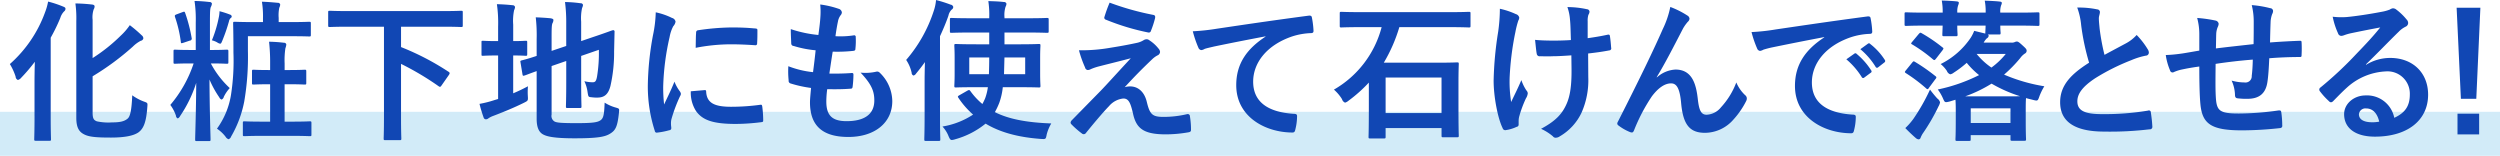
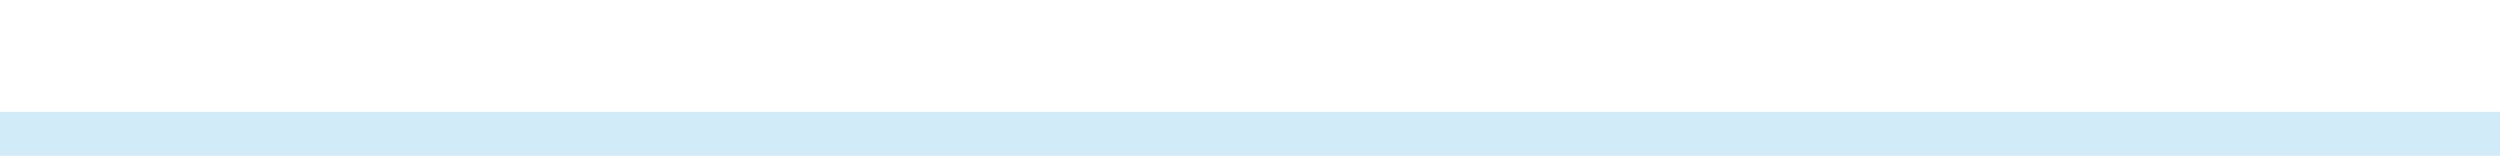
<svg xmlns="http://www.w3.org/2000/svg" id="head-block-06.svg" width="568.25" height="35.41" viewBox="0 0 568.25 35.41">
  <defs>
    <style>
      .cls-1 {
        fill: #1e9fe0;
        opacity: 0.2;
      }

      .cls-2 {
        fill: #1147b4;
        fill-rule: evenodd;
      }
    </style>
  </defs>
  <rect id="長方形_978" data-name="長方形 978" class="cls-1" y="25.41" width="568.25" height="10" />
-   <path id="化粧下地にも使えて石けんで落とせる_" data-name="化粧下地にも使えて石けんで落とせる！" class="cls-2" d="M437.8,4078.93a59.78,59.78,0,0,0,9.147-6.75,7.312,7.312,0,0,1,1.8-1.32,0.7,0.7,0,0,0,.589-0.56,0.929,0.929,0,0,0-.381-0.69,31.1,31.1,0,0,0-2.7-2.3,13.883,13.883,0,0,1-2.044,2.37,38.475,38.475,0,0,1-6.41,5.11v-8.7a5.684,5.684,0,0,1,.243-2.37,1.315,1.315,0,0,0,.208-0.66c0-.28-0.208-0.41-0.659-0.45-1.212-.14-2.321-0.21-3.707-0.24a24.422,24.422,0,0,1,.208,4.03v21.97c0,2.33.693,3.23,1.836,3.79,1.109,0.56,2.772.7,6.029,0.7,3.049,0,5.127-.39,6.271-1.19,1.178-.87,1.767-2.36,2.009-5.77,0.07-.91.1-0.91-0.762-1.22a10.846,10.846,0,0,1-2.668-1.43c-0.138,3.31-.45,4.8-1.039,5.29-0.762.66-1.8,0.87-3.569,0.87a12.249,12.249,0,0,1-3.43-.24c-0.762-.28-0.97-0.73-0.97-1.99v-8.25Zm-13.2,9.02c0,3.37-.069,5.05-0.069,5.29,0,0.31.034,0.35,0.416,0.35h3.014c0.346,0,.381-0.04.381-0.35,0-.21-0.069-1.92-0.069-5.29v-17.79a40.645,40.645,0,0,0,2.182-4.49,3.6,3.6,0,0,1,.866-1.49,0.743,0.743,0,0,0,.312-0.6c0-.24-0.138-0.34-0.589-0.52a24.372,24.372,0,0,0-3.36-1.11,13.206,13.206,0,0,1-.693,2.44,28.785,28.785,0,0,1-8,11.76A13.318,13.318,0,0,1,420.3,4079a0.858,0.858,0,0,0,.52.77,1.545,1.545,0,0,0,.762-0.52,38.7,38.7,0,0,0,3.083-3.62c-0.034,1.53-.069,3.13-0.069,4.45v7.87Zm36.648-15h-1.075c-2.563,0-3.395-.07-3.6-0.07-0.346,0-.381.03-0.381,0.42v2.43c0,0.32.035,0.35,0.381,0.35,0.208,0,1.04-.07,3.6-0.07h0.589a28.305,28.305,0,0,1-5.3,9.43,8.74,8.74,0,0,1,1.282,2.44,0.71,0.71,0,0,0,.415.63,1.139,1.139,0,0,0,.52-0.53,29.112,29.112,0,0,0,3.672-7.55c-0.034,6.37-.242,12.15-0.242,12.84,0,0.35.035,0.39,0.381,0.39h2.737c0.347,0,.381-0.04.381-0.39,0-.69-0.208-6.54-0.242-13.61a22.374,22.374,0,0,0,2.217,4.04,0.965,0.965,0,0,0,.52.52,0.859,0.859,0,0,0,.519-0.62,8.128,8.128,0,0,1,1.352-1.99,20.94,20.94,0,0,1-4.3-5.6c2.564,0,3.361.07,3.569,0.07,0.381,0,.416-0.03.416-0.35v-2.43c0-.39-0.035-0.42-0.416-0.42-0.208,0-1,.07-3.6.07h-0.173v-6.27c0-2.36.034-3.1,0.207-3.51a1.875,1.875,0,0,0,.243-0.77,0.516,0.516,0,0,0-.554-0.35,33.012,33.012,0,0,0-3.4-.24,28.95,28.95,0,0,1,.278,4.94v6.2Zm11.848-3.13h9.528c3.153,0,4.227.06,4.4,0.06,0.347,0,.381-0.03.381-0.38v-2.57c0-.35-0.034-0.39-0.381-0.39-0.173,0-1.247.07-4.4,0.07h-2.529v-0.94a8.234,8.234,0,0,1,.139-2.33,1.75,1.75,0,0,0,.207-0.73,0.506,0.506,0,0,0-.519-0.38c-1.213-.11-2.391-0.21-3.638-0.25a20.671,20.671,0,0,1,.242,3.69v0.94h-1.9c-3.153,0-4.3-.07-4.539-0.07-0.312,0-.346.04-0.346,0.39,0,0.21.069,2.19,0.069,6.61a50.521,50.521,0,0,1-.554,9.61,17.945,17.945,0,0,1-3.188,7.69,8.277,8.277,0,0,1,1.941,1.81,1.309,1.309,0,0,0,.692.59,1,1,0,0,0,.589-0.63,25.339,25.339,0,0,0,2.98-7.97,60.268,60.268,0,0,0,.831-11.48v-3.34Zm9.32,10.92c2.529,0,3.361.07,3.569,0.07,0.346,0,.381-0.03.381-0.38v-2.57c0-.39-0.035-0.42-0.381-0.42-0.208,0-1.04.07-3.569,0.07h-0.97v-1.5a18.344,18.344,0,0,1,.173-3.45,3.483,3.483,0,0,0,.208-0.83,0.48,0.48,0,0,0-.519-0.42,33.012,33.012,0,0,0-3.4-.24,42.53,42.53,0,0,1,.243,4.98v1.46h-0.173c-2.53,0-3.361-.07-3.569-0.07-0.346,0-.381.03-0.381,0.42v2.57c0,0.35.035,0.38,0.381,0.38,0.208,0,1.039-.07,3.569-0.07h0.173v8.5h-1.663c-2.98,0-3.95-.07-4.158-0.07-0.346,0-.381.03-0.381,0.41v2.58c0,0.35.035,0.38,0.381,0.38,0.208,0,1.178-.07,4.158-0.07H483c2.98,0,3.95.07,4.158,0.07,0.346,0,.381-0.03.381-0.38v-2.58c0-.38-0.035-0.41-0.381-0.41-0.208,0-1.178.07-4.158,0.07h-1.559v-8.5h0.97Zm-25.5-15.9c-0.451.17-.485,0.28-0.381,0.62a28.468,28.468,0,0,1,1.316,5.64c0.035,0.39.1,0.35,0.589,0.21l1.455-.49a0.458,0.458,0,0,0,.416-0.62,34.75,34.75,0,0,0-1.455-5.61c-0.139-.38-0.173-0.41-0.624-0.24Zm8,5.91a5.055,5.055,0,0,1,1.178.46,1.684,1.684,0,0,0,.693.31c0.208,0,.277-0.17.485-0.66a38.934,38.934,0,0,0,1.524-4.42,1.312,1.312,0,0,1,.416-0.77,0.381,0.381,0,0,0,.208-0.34,0.489,0.489,0,0,0-.381-0.42,19.6,19.6,0,0,0-2.391-.77,7.317,7.317,0,0,1-.173,1.43A27.944,27.944,0,0,1,464.916,4070.75Zm39.11-3.09v20.67c0,3.1-.069,4.49-0.069,4.73,0,0.35.034,0.39,0.415,0.39h3.188c0.381,0,.415-0.04.415-0.39,0-.2-0.069-1.63-0.069-4.73v-12.22a64.254,64.254,0,0,1,8.558,5.09c0.312,0.21.416,0.17,0.693-.25l1.628-2.33a1.04,1.04,0,0,0,.173-0.38,0.438,0.438,0,0,0-.277-0.35,59.213,59.213,0,0,0-10.775-5.6v-4.63h9.285c3.119,0,4.158.07,4.366,0.07,0.346,0,.381-0.04.381-0.39v-2.92c0-.35-0.035-0.38-0.381-0.38-0.208,0-1.247.07-4.366,0.07h-21.1c-3.084,0-4.158-.07-4.366-0.07-0.346,0-.381.03-0.381,0.38v2.92c0,0.35.035,0.39,0.381,0.39,0.208,0,1.282-.07,4.366-0.07h7.934Zm38.106,8.94,3.326-1.15v4.91c0,3.48-.07,5.15-0.07,5.4,0,0.34.035,0.38,0.382,0.38h2.771c0.347,0,.381-0.04.381-0.38,0-.21-0.069-1.92-0.069-5.4v-6.06l4.019-1.39a33.269,33.269,0,0,1-.416,6.09c-0.208,1.12-.45,1.29-1.039,1.29a8.262,8.262,0,0,1-1.836-.24,8.637,8.637,0,0,1,.727,2.5c0.173,1.08.173,1.08,0.936,1.15a8.084,8.084,0,0,0,1.282.07c1.489,0,2.459-.62,2.979-2.64a34.271,34.271,0,0,0,.832-7.87l0.1-4.45a0.3,0.3,0,0,0-.382-0.35c-0.242.03-1.281,0.48-4.538,1.56l-2.668.91v-4.39a10.97,10.97,0,0,1,.208-3.13,1.96,1.96,0,0,0,.208-0.7,0.5,0.5,0,0,0-.555-0.38,29.218,29.218,0,0,0-3.533-.28,36.545,36.545,0,0,1,.277,4.95v5.04l-3.326,1.12v-3c0-2.19.034-2.96,0.208-3.3a1.622,1.622,0,0,0,.207-0.73c0-.18-0.207-0.32-0.692-0.39q-1.56-.15-3.327-0.21a35.305,35.305,0,0,1,.208,4.95v3.82c-2.217.74-3.118,0.94-3.395,1.01-0.312.11-.346,0.11-0.277,0.46l0.45,2.71c0.07,0.35.1,0.38,0.451,0.28,0.277-.07,1-0.38,2.771-1.01v10.86c0,1.88.485,2.92,1.317,3.45,0.866,0.55,2.6.97,7.31,0.97,5.37,0,7.033-.35,8.211-1.15,1.144-.73,1.559-1.67,1.871-4.7,0.1-.9.1-0.9-0.762-1.15a9.412,9.412,0,0,1-2.494-1.11c-0.1,2.75-.278,3.45-0.832,3.93-0.693.56-1.836,0.73-5.578,0.73-3.43,0-4.5-.1-4.989-0.38a1.452,1.452,0,0,1-.658-1.56V4076.6Zm-8.731-2.4c1.975,0,2.633.07,2.841,0.07,0.312,0,.346-0.03.346-0.38v-2.65c0-.35-0.034-0.38-0.346-0.38-0.208,0-.866.07-2.841,0.07v-3.73a11.724,11.724,0,0,1,.208-3.3,1.96,1.96,0,0,0,.208-0.7,0.52,0.52,0,0,0-.555-0.42c-1.143-.13-2.217-0.2-3.568-0.24a29.675,29.675,0,0,1,.277,5.12v3.27h-0.277c-2.252,0-2.945-.07-3.153-0.07-0.347,0-.347.03-0.347,0.38v2.65c0,0.35,0,.38.347,0.38,0.208,0,.9-0.07,3.153-0.07h0.277v9.89l-0.8.24a24.6,24.6,0,0,1-3.43.87,31.252,31.252,0,0,0,.936,3.1,0.553,0.553,0,0,0,.519.41,0.893,0.893,0,0,0,.589-0.24,5.093,5.093,0,0,1,1.144-.56c2.286-.87,4.746-1.88,6.894-2.95,0.97-.49.97-0.46,0.9-1.61a14.434,14.434,0,0,1,.035-2.15c-1.178.62-2.252,1.14-3.361,1.6v-8.6Zm32.4-9.81a28.14,28.14,0,0,1-.623,5.18A66.79,66.79,0,0,0,564,4080.99a32.8,32.8,0,0,0,1.593,10.37,0.416,0.416,0,0,0,.451.38,17.051,17.051,0,0,0,2.841-.55,0.458,0.458,0,0,0,.45-0.46c0-.28-0.069-0.55-0.069-0.97a3.982,3.982,0,0,1,.1-1.08,34.163,34.163,0,0,1,1.975-5.26,0.942,0.942,0,0,0,.173-0.55,1.455,1.455,0,0,0-.243-0.53,8.921,8.921,0,0,1-1.212-2.19c-1,2.44-1.629,3.59-2.356,5.19a33.672,33.672,0,0,1-.208-4.07,56.709,56.709,0,0,1,1.455-11.25,8.342,8.342,0,0,1,.832-2.47,1.945,1.945,0,0,0,.519-1.04,1.077,1.077,0,0,0-.8-0.84A15.471,15.471,0,0,0,565.8,4064.39Zm7.969,17.95a7.69,7.69,0,0,0,1.213,4.53c1.489,2.05,3.88,2.89,9.008,2.89a47.993,47.993,0,0,0,5.647-.38c0.589-.07.589-0.11,0.589-0.53a25.894,25.894,0,0,0-.208-2.99c-0.069-.45-0.139-0.49-0.485-0.45a49.2,49.2,0,0,1-6.618.45c-3.776,0-5.439-.87-5.647-3.27,0-.38-0.069-0.56-0.346-0.52Zm1.109-9.88a42.3,42.3,0,0,1,7.864-.8c1.767,0,3.569.07,5.648,0.21a0.371,0.371,0,0,0,.45-0.42c0.069-.97.069-1.91,0.069-2.96,0-.35-0.069-0.42-0.8-0.45-1.455-.14-3.048-0.21-5.127-0.21a53.986,53.986,0,0,0-7.518.63,0.5,0.5,0,0,0-.485.59C574.914,4069.64,574.914,4070.51,574.88,4072.46Zm29.9,9.4c1.766,0.03,3.568.03,5.3-.11,0.347,0,.451-0.14.485-0.55a23.638,23.638,0,0,0,.174-2.61c0-.32-0.1-0.46-0.555-0.39-1.663.11-3.083,0.14-4.919,0.11,0.207-1.39.554-3.76,0.762-4.98a33.818,33.818,0,0,0,4.608-.17c0.415-.04.554-0.14,0.554-0.53a16.254,16.254,0,0,0,.069-2.61,0.346,0.346,0,0,0-.346-0.41,19.874,19.874,0,0,1-4.262.21c0.174-1.29.382-2.48,0.555-3.28a3.374,3.374,0,0,1,.623-1.49,1.025,1.025,0,0,0,.278-0.66,0.985,0.985,0,0,0-.763-0.81,20.854,20.854,0,0,0-4.157-.97,16.337,16.337,0,0,1,.034,2.92c-0.069,1.05-.173,1.99-0.45,4.01a28.2,28.2,0,0,1-6.271-1.33c0,1.26.069,2.41,0.1,3.24a0.568,0.568,0,0,0,.554.59,24.022,24.022,0,0,0,4.989.98c-0.138,1.42-.415,3.69-0.589,4.97a21.439,21.439,0,0,1-5.612-1.35,20.033,20.033,0,0,0,.069,3.23,0.61,0.61,0,0,0,.381.67,27.653,27.653,0,0,0,4.712,1.04c-0.139,1.57-.242,2.54-0.242,3.27,0,5.08,2.6,7.87,8.73,7.87,5.959,0,9.978-3.21,9.978-8.15a9.1,9.1,0,0,0-2.944-6.54,0.8,0.8,0,0,0-.728-0.14,11.084,11.084,0,0,1-3.534.21c2.633,2.78,3.118,4.38,3.118,6.33,0,3.14-2.252,4.7-6.3,4.7-3.223,0-4.608-1.25-4.608-4.45A21.407,21.407,0,0,1,604.777,4081.86Zm36.824-12.88v2.68h-2.91c-3.292,0-4.47-.07-4.643-0.07-0.346,0-.381.03-0.381,0.38,0,0.25.069,0.94,0.069,2.79v3.55c0,1.81-.069,2.57-0.069,2.78,0,0.35.035,0.38,0.381,0.38,0.173,0,1.351-.06,4.643-0.06h2.6a11.859,11.859,0,0,1-.624,2.54,13.8,13.8,0,0,1-.623,1.28,16.008,16.008,0,0,1-2.737-2.95c-0.208-.28-0.312-0.28-0.693-0.07l-1.767,1.01c-0.416.24-.451,0.31-0.243,0.62a19.446,19.446,0,0,0,3.326,3.8,17.983,17.983,0,0,1-6.963,2.71,6.865,6.865,0,0,1,1.385,2.19c0.278,0.63.416,0.87,0.763,0.87a3.3,3.3,0,0,0,.762-0.17,18.929,18.929,0,0,0,6.894-3.55c3.292,1.98,7.38,3.1,12.577,3.48,1.109,0.07,1.109.07,1.316-1.01a9.375,9.375,0,0,1,1.04-2.51c-5.3-.2-9.493-0.9-12.819-2.57a17.457,17.457,0,0,0,1-2.12,15.05,15.05,0,0,0,.8-3.55h3.5c3.291,0,4.469.06,4.677,0.06,0.346,0,.381-0.03.381-0.38,0-.21-0.069-0.97-0.069-2.78v-3.55c0-1.85.069-2.58,0.069-2.79,0-.35-0.035-0.38-0.381-0.38-0.208,0-1.386.07-4.677,0.07h-3.119v-2.68h4.886c3.395,0,4.573.07,4.746,0.07,0.381,0,.416-0.04.416-0.38v-2.61c0-.35-0.035-0.39-0.416-0.39-0.173,0-1.351.07-4.746,0.07h-4.886v-0.21a6.376,6.376,0,0,1,.243-2.4,1.62,1.62,0,0,0,.208-0.69,0.546,0.546,0,0,0-.589-0.39c-1.109-.14-2.287-0.17-3.534-0.21a20.682,20.682,0,0,1,.208,3.69v0.21h-3.777c-3.43,0-4.573-.07-4.781-0.07-0.346,0-.381.04-0.381,0.39v2.61c0,0.34.035,0.38,0.381,0.38,0.208,0,1.351-.07,4.781-0.07H641.6Zm3.361,9.47,0.1-3.8h4.712v3.8h-4.815Zm-3.361-3.8c0,1.4-.035,2.68-0.069,3.8h-4.47v-3.8H641.6Zm-14.69,13.3c0,3.41-.069,5.08-0.069,5.29,0,0.35.034,0.38,0.381,0.38H630.1c0.347,0,.381-0.03.381-0.38,0-.18-0.069-1.88-0.069-5.29v-18.13c0.693-1.5,1.351-3.03,1.906-4.63a2.771,2.771,0,0,1,.727-1.4,0.739,0.739,0,0,0,.381-0.62,0.689,0.689,0,0,0-.589-0.52,29.177,29.177,0,0,0-3.326-1.05,10.066,10.066,0,0,1-.519,2.47,32.2,32.2,0,0,1-6.271,11.14,8.444,8.444,0,0,1,1.247,2.92,0.659,0.659,0,0,0,.416.63,0.967,0.967,0,0,0,.589-0.45c0.693-.84,1.386-1.71,2.009-2.61-0.034,1.49-.069,2.99-0.069,4.24v8.01Zm42.055-25.76a31.04,31.04,0,0,0-1.178,3.24,0.467,0.467,0,0,0,.312.63,53.333,53.333,0,0,0,9.666,2.92,0.494,0.494,0,0,0,.589-0.38,21.213,21.213,0,0,0,.935-2.86c0.1-.48-0.034-0.69-0.381-0.76A62.521,62.521,0,0,1,668.966,4062.19ZM662,4073.02a24.687,24.687,0,0,0,1.386,3.9,0.72,0.72,0,0,0,.589.59,1.545,1.545,0,0,0,.727-0.21,12.639,12.639,0,0,1,1.871-.63c2.287-.59,4.608-1.15,7.207-1.84-3.708,4-5.509,6.02-6.86,7.41-2.218,2.26-4.331,4.42-6.548,6.68a0.88,0.88,0,0,0-.278.56,0.585,0.585,0,0,0,.174.35,19.7,19.7,0,0,0,2.425,2.12,0.608,0.608,0,0,0,.381.14,0.6,0.6,0,0,0,.485-0.24c1.178-1.47,3.707-4.53,5.266-6.13a4.936,4.936,0,0,1,3.257-1.74c1.213,0,1.628.98,2.183,3.34,0.727,3.45,2.39,4.81,7.483,4.81a29.963,29.963,0,0,0,5.093-.46c0.451-.07.624-0.21,0.624-0.55a18.262,18.262,0,0,0-.243-3.07,0.5,0.5,0,0,0-.623-0.52,23.366,23.366,0,0,1-5.37.63c-2.564,0-3.119-.56-3.812-3.41-0.589-2.47-2.148-3.52-3.776-3.52a4.278,4.278,0,0,0-1.247.18c2.321-2.51,3.742-3.97,6.305-6.41a5.319,5.319,0,0,1,1.109-.8,0.941,0.941,0,0,0,.624-0.8,1.3,1.3,0,0,0-.381-0.8,8.348,8.348,0,0,0-2.045-1.85,1.029,1.029,0,0,0-.589-0.24,1.342,1.342,0,0,0-.762.24,4.854,4.854,0,0,1-1.386.56c-1.42.31-3.36,0.7-6.028,1.12A38.592,38.592,0,0,1,662,4073.02Zm42.4-3.1c-4.192,2.75-6.652,6.09-6.652,11.03,0,7.24,6.687,10.76,12.785,10.76,0.415,0,.554-0.21.658-0.73a12.483,12.483,0,0,0,.381-3c0-.38-0.208-0.52-0.762-0.52-6.029-.38-9.216-2.82-9.216-7.31,0-4.17,2.945-8.25,8.835-10.27a15.491,15.491,0,0,1,4.227-.76c0.45,0,.658-0.11.658-0.52a20.047,20.047,0,0,0-.381-3.07c-0.035-.24-0.208-0.45-0.728-0.38-8.939,1.18-16.561,2.33-20.822,2.96a48.267,48.267,0,0,1-5.509.59,24.4,24.4,0,0,0,1.282,3.76,0.815,0.815,0,0,0,.658.52,1.927,1.927,0,0,0,.762-0.28c0.52-.17.867-0.24,2.183-0.55,3.707-.77,7.414-1.5,11.641-2.3v0.07Zm26.395-2.16a23.088,23.088,0,0,1-10.844,14.2,9.587,9.587,0,0,1,1.836,2.16,1.207,1.207,0,0,0,.693.8,2.089,2.089,0,0,0,.8-0.45,32.458,32.458,0,0,0,4.608-4.11v5.05c0,5.91-.069,7.03-0.069,7.27,0,0.35.034,0.38,0.381,0.38h3.118c0.346,0,.381-0.03.381-0.38v-1.98h12.715v1.7c0,0.35.035,0.39,0.381,0.39h3.118c0.382,0,.416-0.04.416-0.39,0-.21-0.069-1.32-0.069-7.17v-4.38c0-3.38.069-4.49,0.069-4.7,0-.35-0.034-0.38-0.416-0.38-0.207,0-1.351.07-4.677,0.07H731.285a35.413,35.413,0,0,0,3.534-8.08h11.329c3.188,0,4.262.07,4.47,0.07,0.346,0,.381-0.03.381-0.38v-2.79c0-.34-0.035-0.38-0.381-0.38-0.208,0-1.282.07-4.47,0.07H726.123c-3.187,0-4.261-.07-4.469-0.07-0.347,0-.381.04-0.381,0.38v2.79c0,0.35.034,0.38,0.381,0.38,0.208,0,1.282-.07,4.469-0.07H730.8Zm0.9,11.45h12.715v8.08H731.7v-8.08Zm42.264-1.88c0.034,3.62-.312,5.99-1.074,7.76-1.04,2.44-2.6,4.04-5.856,5.78a11.432,11.432,0,0,1,2.7,1.71,0.723,0.723,0,0,0,.693.31,1.563,1.563,0,0,0,.866-0.31,12.258,12.258,0,0,0,4.954-5.4,18.226,18.226,0,0,0,1.525-8.07l-0.035-5.36c1.594-.18,3.118-0.38,4.781-0.7a0.467,0.467,0,0,0,.451-0.62c-0.07-.91-0.139-1.74-0.278-2.61-0.034-.35-0.207-0.42-0.623-0.32-1.455.32-2.945,0.56-4.435,0.77v-3.87a4.29,4.29,0,0,1,.173-1.46,1.382,1.382,0,0,0,.243-0.69,0.588,0.588,0,0,0-.554-0.56,21.254,21.254,0,0,0-4.47-.49,10.893,10.893,0,0,1,.589,2.86c0.139,1.32.139,2.88,0.208,4.63-1.247.1-2.876,0.13-3.846,0.13-1.282,0-3.014-.03-4.3-0.17,0.173,1.53.243,2.47,0.381,3.17a0.651,0.651,0,0,0,.8.55c1.282,0.04,2.183.04,2.91,0,1,0,2.322-.07,4.158-0.2Zm-12.023,11.77a4.3,4.3,0,0,1,.1-0.91,25.968,25.968,0,0,1,1.559-4.24,2.641,2.641,0,0,0,.416-1.15,1.033,1.033,0,0,0-.312-0.66,10.156,10.156,0,0,1-1.143-2.34c-0.831,1.95-1.455,3.14-2.321,4.98a29.753,29.753,0,0,1-.347-5.5,65.208,65.208,0,0,1,1.317-10.44,20.436,20.436,0,0,1,.658-2.58,1.241,1.241,0,0,0,.208-0.69,1.06,1.06,0,0,0-.762-0.77,17.482,17.482,0,0,0-3.638-1.22,37.815,37.815,0,0,1-.381,5.19,79.71,79.71,0,0,0-1.04,11.14c0,3.62.936,8.56,2.045,10.79a0.625,0.625,0,0,0,.8.45,8.465,8.465,0,0,0,2.391-.73,0.5,0.5,0,0,0,.45-0.49v-0.83Zm31.39-9.99c1.906-3.13,3.777-6.79,5.994-11.07a9.517,9.517,0,0,1,1.074-1.5,1.064,1.064,0,0,0,.381-0.69,0.906,0.906,0,0,0-.485-0.73,20.027,20.027,0,0,0-3.88-1.95,21.059,21.059,0,0,1-1.733,5.08c-1.9,4.35-5.093,11-10.151,20.95a1.067,1.067,0,0,0-.173.49,0.6,0.6,0,0,0,.312.45,10.983,10.983,0,0,0,2.667,1.5c0.451,0.14.624,0.07,0.832-.42a40.525,40.525,0,0,1,4.054-7.73c1.385-1.84,2.875-2.95,4.365-2.95,1.213,0,1.975,1,2.287,4.48,0.45,4.91,1.94,6.76,5.439,6.76a8.642,8.642,0,0,0,6.375-2.93,18.783,18.783,0,0,0,2.98-4.31,1.265,1.265,0,0,0,.138-0.59,0.941,0.941,0,0,0-.381-0.73,8.534,8.534,0,0,1-2.009-2.89,17.326,17.326,0,0,1-3.5,5.67,4.432,4.432,0,0,1-3.256,1.67c-1.317,0-1.733-1.15-2.01-3.69-0.381-3.34-1.317-6.58-5.058-6.58a6.857,6.857,0,0,0-4.227,1.78Zm38.072-9.02c-4.192,2.75-6.652,6.09-6.652,11.04,0,7.24,6.687,10.75,12.784,10.75,0.416,0,.555-0.21.659-0.73a12.465,12.465,0,0,0,.381-2.99c0-.39-0.208-0.52-0.763-0.52-6.028-.39-9.215-2.82-9.215-7.31,0-4.18,2.944-8.25,8.834-10.27a15.511,15.511,0,0,1,4.227-.77c0.451,0,.658-0.1.658-0.52a19.822,19.822,0,0,0-.381-3.06c-0.034-.25-0.208-0.45-0.727-0.38-8.939,1.18-16.561,2.33-20.823,2.95a46.423,46.423,0,0,1-5.508.6,24.114,24.114,0,0,0,1.282,3.75,0.807,0.807,0,0,0,.658.53,2.094,2.094,0,0,0,.762-0.28,21.81,21.81,0,0,1,2.183-.56c3.707-.76,7.414-1.5,11.641-2.3v0.07Zm5.024,4.98a17.224,17.224,0,0,1,3.5,4.04,0.359,0.359,0,0,0,.589.1l1.455-1.08a0.345,0.345,0,0,0,.1-0.55,16.058,16.058,0,0,0-3.291-3.73,0.358,0.358,0,0,0-.52-0.07Zm3.187-2.3a16.539,16.539,0,0,1,3.465,4.01,0.357,0.357,0,0,0,.589.1l1.385-1.08a0.4,0.4,0,0,0,.1-0.62,14.411,14.411,0,0,0-3.291-3.59,0.356,0.356,0,0,0-.52-0.07Zm18.705-5.36c-0.035,1.26-.069,1.81-0.069,1.99,0,0.38.034,0.42,0.381,0.42h2.7c0.347,0,.381-0.04.381-0.42,0-.18-0.069-0.73-0.069-1.99h6.444c-0.034,1.01-.069,1.5-0.069,1.64v0.17l-2.529-.62a9.168,9.168,0,0,1-.762,1.53,17.793,17.793,0,0,1-6.86,6.02,6.951,6.951,0,0,1,1.42,1.57,1.255,1.255,0,0,0,.762.76,1.768,1.768,0,0,0,.8-0.38,23.3,23.3,0,0,0,2.945-2.23,17.941,17.941,0,0,0,2.807,2.79,37.948,37.948,0,0,1-9.39,3.27,9.78,9.78,0,0,1,1.178,2.02c0.416,0.94.416,0.97,1.456,0.73l1.385-.42c0.035,0.42.07,1.15,0.07,2.4v1.81c0,3.86-.07,4.56-0.07,4.77,0,0.35.035,0.38,0.381,0.38h2.668c0.381,0,.416-0.03.416-0.38v-0.94h9.043v0.9c0,0.35.034,0.39,0.381,0.39h2.737c0.381,0,.416-0.04.416-0.39,0-.17-0.07-0.9-0.07-4.73v-2.19c0-1.36.035-2.13,0.07-2.4,0.519,0.17,1.039.27,1.559,0.41,1.108,0.28,1.108.25,1.489-.83a13.726,13.726,0,0,1,1.109-2.26,38.845,38.845,0,0,1-9.147-2.65,30.944,30.944,0,0,0,3.673-3.76,3.985,3.985,0,0,1,1.074-1.04,0.7,0.7,0,0,0,.381-0.63c0-.31-0.138-0.49-0.9-1.18-0.866-.8-1.074-0.91-1.351-0.91a1.275,1.275,0,0,0-.485.14,1.564,1.564,0,0,1-.693.11h-6.34a3.843,3.843,0,0,1,.727-0.98,0.746,0.746,0,0,0,.416-0.59,0.441,0.441,0,0,0-.173-0.28h2.5c0.346,0,.381-0.03.381-0.38,0-.14-0.07-0.63-0.07-1.64h4.158c3.083,0,4.123.07,4.331,0.07,0.381,0,.415-0.03.415-0.38v-2.33c0-.35-0.034-0.38-0.415-0.38-0.208,0-1.248.07-4.331,0.07h-4.158a4.264,4.264,0,0,1,.208-1.71,1.264,1.264,0,0,0,.139-0.49c0-.17-0.139-0.28-0.451-0.31-0.9-.11-2.321-0.17-3.43-0.21a13.087,13.087,0,0,1,.208,2.72h-6.444a4.264,4.264,0,0,1,.208-1.71,1.46,1.46,0,0,0,.139-0.52c0-.18-0.139-0.28-0.451-0.32-0.935-.1-2.321-0.17-3.43-0.2a13.808,13.808,0,0,1,.208,2.75h-3.95c-3.083,0-4.157-.07-4.33-0.07-0.347,0-.381.03-0.381,0.38v2.33c0,0.35.034,0.38,0.381,0.38,0.173,0,1.247-.07,4.33-0.07h3.95Zm6.375,18.8h9.043v3.34H864.7v-3.34Zm-1.247-2.72a31.292,31.292,0,0,0,5.993-2.89,32,32,0,0,0,6.479,2.86c-0.658.03-1.7,0.03-3.291,0.03h-9.181Zm9.216-9.64a17.113,17.113,0,0,1-3.257,3.1,15.682,15.682,0,0,1-3.361-3.1h6.618Zm-17.22,8.11a44.639,44.639,0,0,1-3.776,6.65,14.671,14.671,0,0,1-1.836,2.09c0.8,0.83,1.767,1.74,2.425,2.3a1.114,1.114,0,0,0,.589.27,0.493,0.493,0,0,0,.45-0.34,5.286,5.286,0,0,1,.659-1.22,45.038,45.038,0,0,0,3.43-5.95,2.847,2.847,0,0,0,.346-0.91,1.568,1.568,0,0,0-.624-0.87A25.861,25.861,0,0,1,855.444,4081.96Zm-4.088-10.82c-0.242.31-.277,0.38,0.035,0.55a33.676,33.676,0,0,1,4.712,3.38c0.346,0.28.415,0.21,0.727-.17l1.455-1.88c0.278-.39.278-0.49,0-0.66a35.819,35.819,0,0,0-4.711-3.21c-0.312-.17-0.347-0.21-0.728.21Zm-1.455,6.51c-0.242.31-.208,0.38,0.1,0.59a37.1,37.1,0,0,1,4.573,3.44,0.554,0.554,0,0,0,.312.18,0.409,0.409,0,0,0,.277-0.25l1.49-2.01a0.784,0.784,0,0,0,.243-0.42,0.433,0.433,0,0,0-.208-0.28,42.361,42.361,0,0,0-4.643-3.24c-0.346-.21-0.381-0.17-0.727.25Zm39.007-14.34a15.617,15.617,0,0,1,.9,4.03,53.123,53.123,0,0,0,1.8,8.5c-4.053,2.57-6.583,5.11-6.583,8.98,0,4.52,3.465,6.68,10.013,6.68a74.939,74.939,0,0,0,10.325-.52,0.546,0.546,0,0,0,.623-0.6,30.848,30.848,0,0,0-.346-3.23,0.434,0.434,0,0,0-.624-0.42,59.977,59.977,0,0,1-10.567.8c-3.984,0-5.509-.87-5.509-2.92,0-1.64,1.074-3.27,4.089-5.26a48.719,48.719,0,0,1,8.141-4.07,16.461,16.461,0,0,1,3.326-1.04,0.693,0.693,0,0,0,.693-0.7,1.43,1.43,0,0,0-.242-0.73,17.779,17.779,0,0,0-2.529-3.27,8.857,8.857,0,0,1-2.391,1.88c-1.94,1.04-3.187,1.7-4.92,2.64a49.2,49.2,0,0,1-1.108-5.99c-0.07-.8-0.174-1.63-0.174-2.33,0-.48.243-0.97,0.243-1.46a0.642,0.642,0,0,0-.624-0.56A20.172,20.172,0,0,0,888.908,4063.31Zm27.75,9.78c-1.282.21-2.945,0.52-3.915,0.66a32.845,32.845,0,0,1-3.707.35,13.738,13.738,0,0,0,.97,3.48,0.585,0.585,0,0,0,.9.38,9.414,9.414,0,0,1,1.559-.52c1.316-.28,2.425-0.49,4.192-0.73,0,3.69.069,6.61,0.243,8.49,0.415,4.56,2.459,6.02,9.458,6.02a80.3,80.3,0,0,0,8.7-.52,0.506,0.506,0,0,0,.451-0.63,21.546,21.546,0,0,0-.208-2.92c-0.07-.42-0.174-0.49-0.693-0.45a64.457,64.457,0,0,1-8.974.69c-4.226,0-4.989-.56-5.2-3.41-0.138-1.98-.1-4.07-0.069-7.87,2.668-.41,5.682-0.76,8.454-0.97-0.035,1.36-.1,2.61-0.243,3.69a1.415,1.415,0,0,1-1.628,1.5,11,11,0,0,1-2.945-.42,8.438,8.438,0,0,1,.762,3.13c0,0.63.139,0.87,0.693,0.91a16.217,16.217,0,0,0,2.148.1c2.6,0,4.158-1.15,4.539-3.86,0.208-1.36.312-3.07,0.416-5.36,2.286-.18,4.608-0.28,6.894-0.28,0.381,0,.451-0.04.451-0.49a26.306,26.306,0,0,0,0-2.85c0-.32-0.139-0.35-0.416-0.35-1.871.07-3.95,0.17-6.756,0.38,0.035-1.63.069-2.99,0.138-4.87a6.129,6.129,0,0,1,.347-1.57,1.624,1.624,0,0,0,.208-0.69,0.665,0.665,0,0,0-.658-0.66,23.512,23.512,0,0,0-4.193-.7,15.448,15.448,0,0,1,.451,3.97c0,1.29,0,3.16-.035,4.9-2.494.28-6.167,0.67-8.558,0.98,0.035-1.18.035-2.51,0.07-3.34a4.628,4.628,0,0,1,.346-1.53,1.99,1.99,0,0,0,.208-0.73,0.884,0.884,0,0,0-.727-0.74,31.784,31.784,0,0,0-4.158-.59,14.057,14.057,0,0,1,.485,3.69v3.73Zm37.875,3.13c2.633-2.54,4.954-4.98,7.483-7.45a5.636,5.636,0,0,1,1.525-1.11,0.931,0.931,0,0,0,.589-0.84,1.19,1.19,0,0,0-.382-0.83,13.166,13.166,0,0,0-2.321-2.23,1.2,1.2,0,0,0-.8-0.28,1.7,1.7,0,0,0-.658.28,9.17,9.17,0,0,1-1.906.52c-2.7.52-5.751,0.98-7.864,1.18a16.528,16.528,0,0,1-3.222-.07,16.655,16.655,0,0,0,1.212,3.76,0.8,0.8,0,0,0,.762.6,2.525,2.525,0,0,0,.693-0.18,11.348,11.348,0,0,1,1.456-.42c2.148-.45,4.607-0.94,6.686-1.32-1.593,1.99-3.222,3.73-5.37,5.95a83.408,83.408,0,0,1-8.211,7.69,0.568,0.568,0,0,0-.173.81,15.817,15.817,0,0,0,2.044,2.26,0.836,0.836,0,0,0,.52.31,0.993,0.993,0,0,0,.589-0.38c1.039-1.05,2.009-2.06,3.014-2.96a14.079,14.079,0,0,1,8.869-3.69,5.071,5.071,0,0,1,5.44,5.26c0,2.64-1.109,4.17-3.534,5.29a6.31,6.31,0,0,0-6.514-5.09c-2.7,0-4.885,1.92-4.885,4.25,0,3.24,2.633,5.12,7,5.12,7.414,0,12.091-3.73,12.091-9.54,0-5.01-3.534-8.35-8.592-8.35a10.417,10.417,0,0,0-5.509,1.56Zm3.014,13.02a7.856,7.856,0,0,1-1.594.14c-2.079,0-3.014-.74-3.014-1.81a1.469,1.469,0,0,1,1.663-1.33C956.057,4086.24,957.1,4087.32,957.547,4089.24Zm23-25.9h-5.4l0.97,20.71h3.5Zm-5.2,24.09v4.7h4.919v-4.7h-4.919Z" transform="translate(-416.75 -4061.59)" />
</svg>